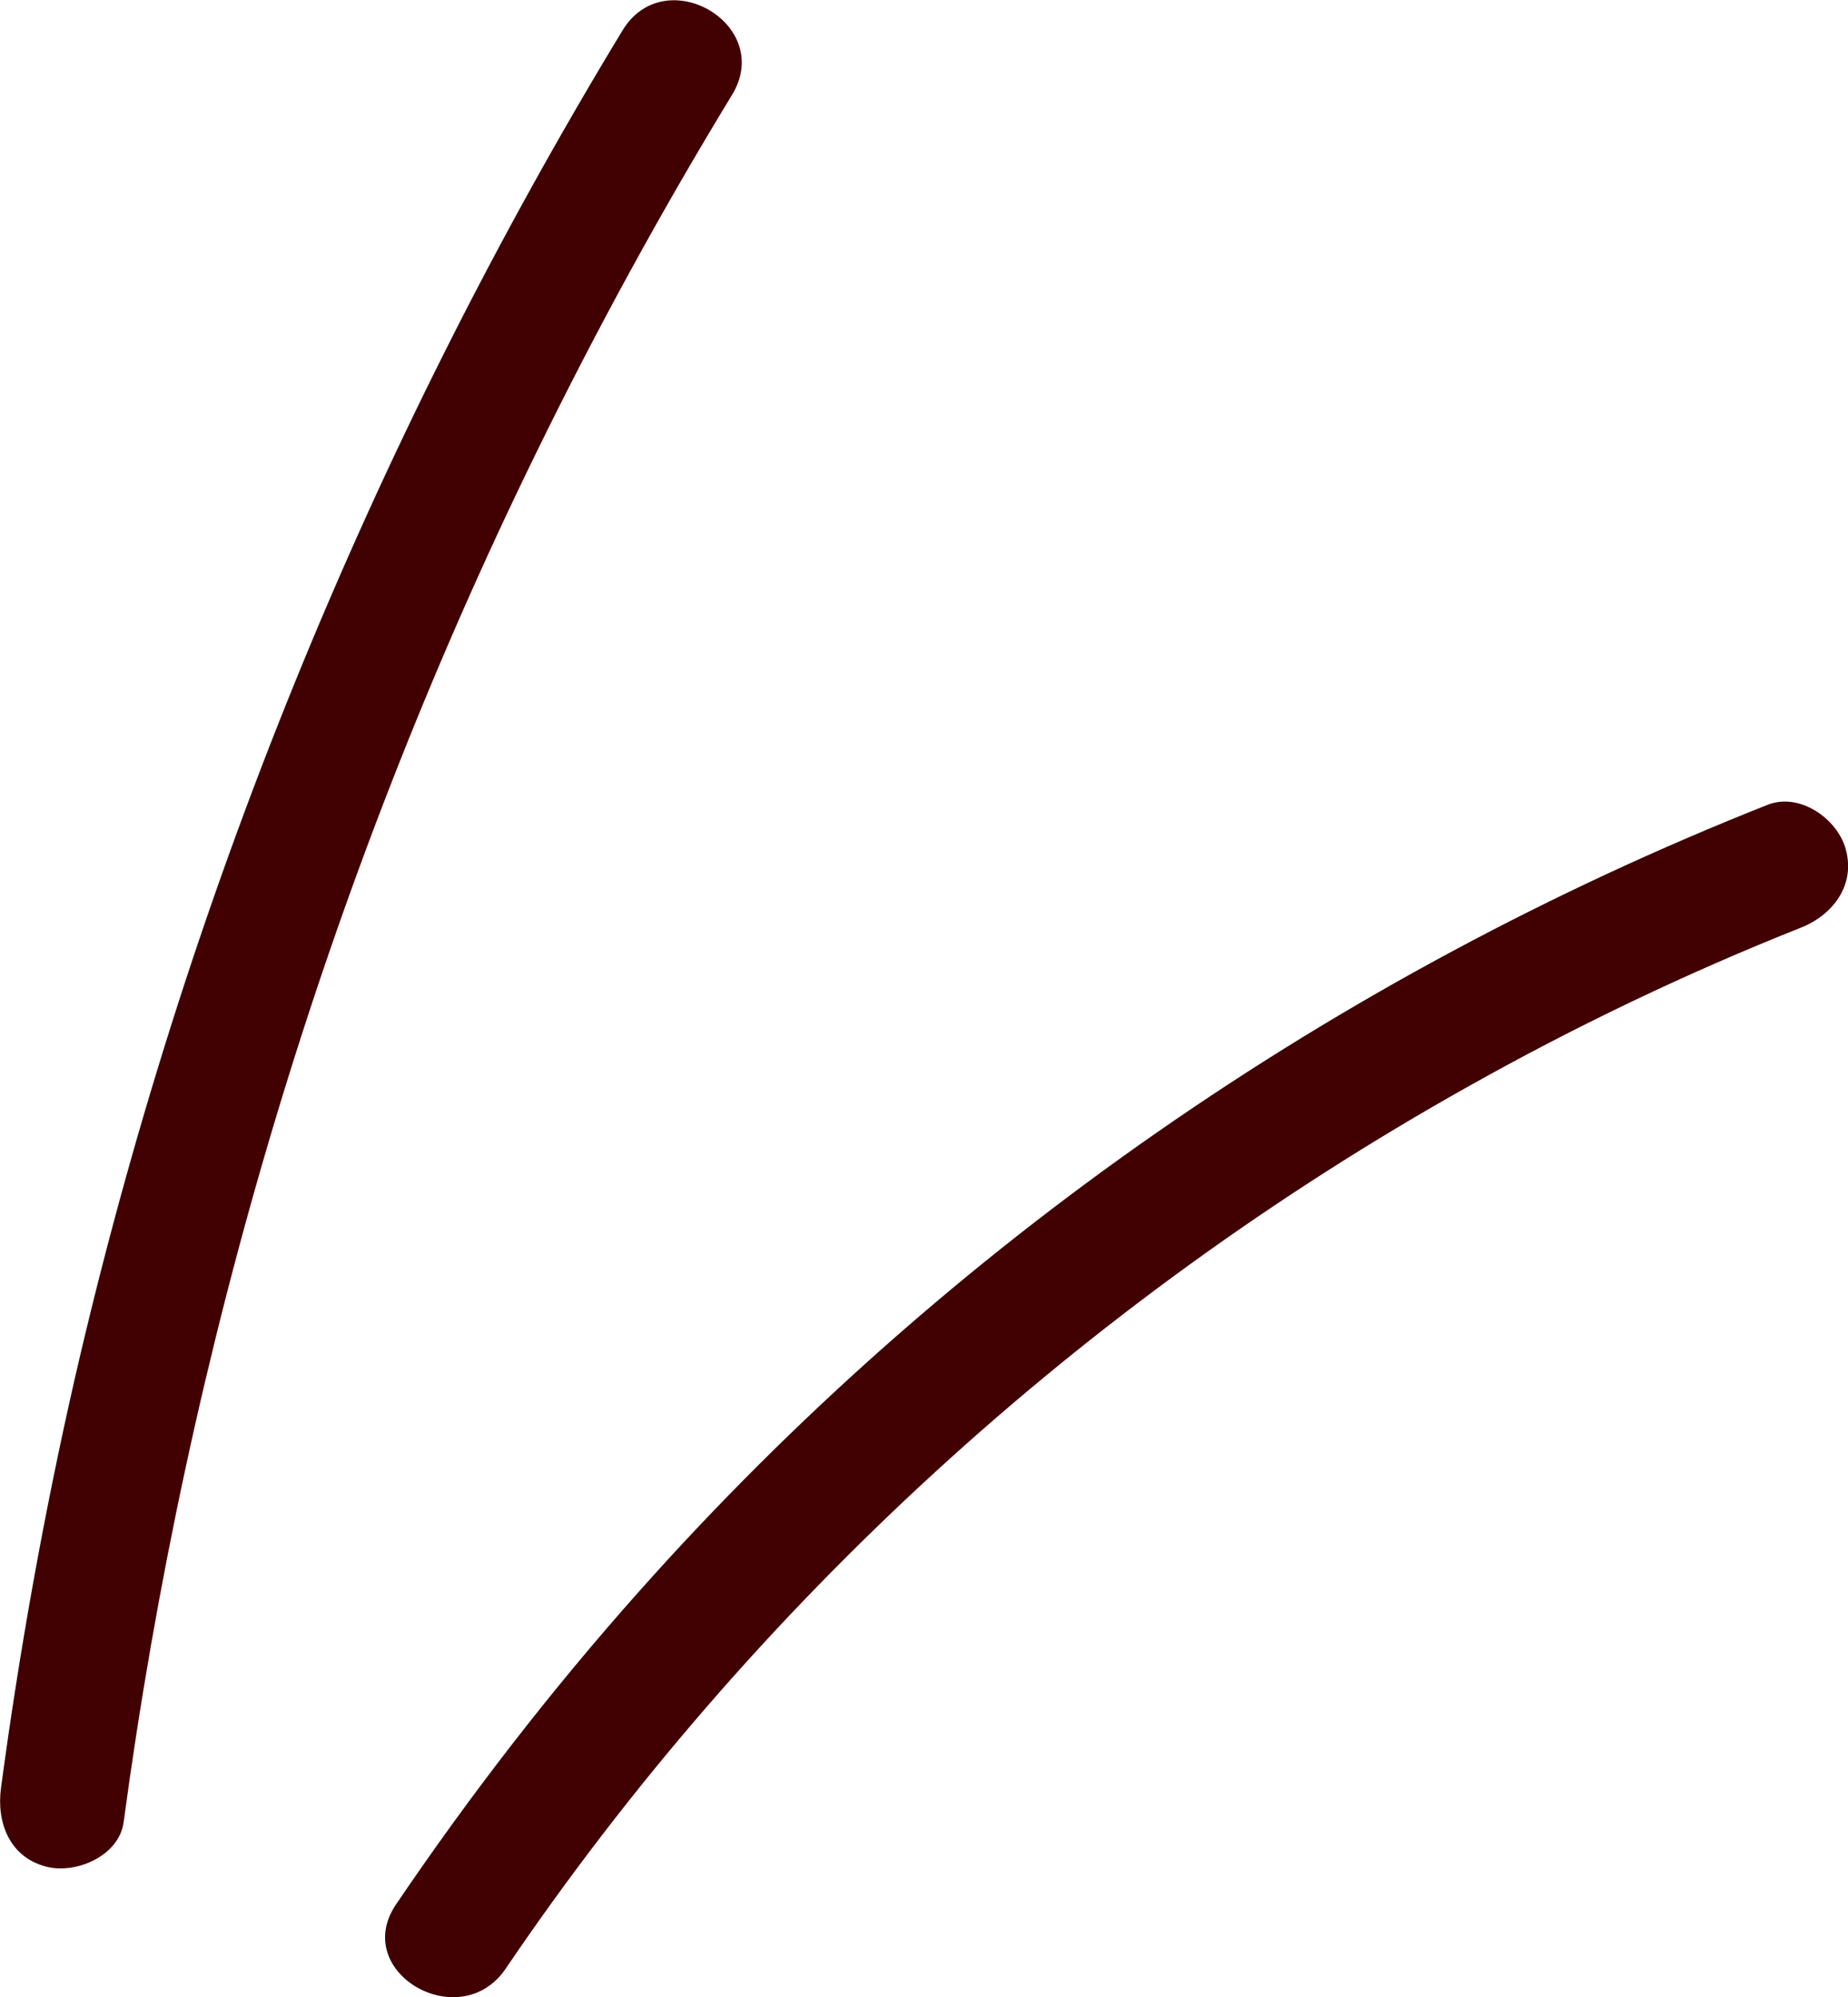
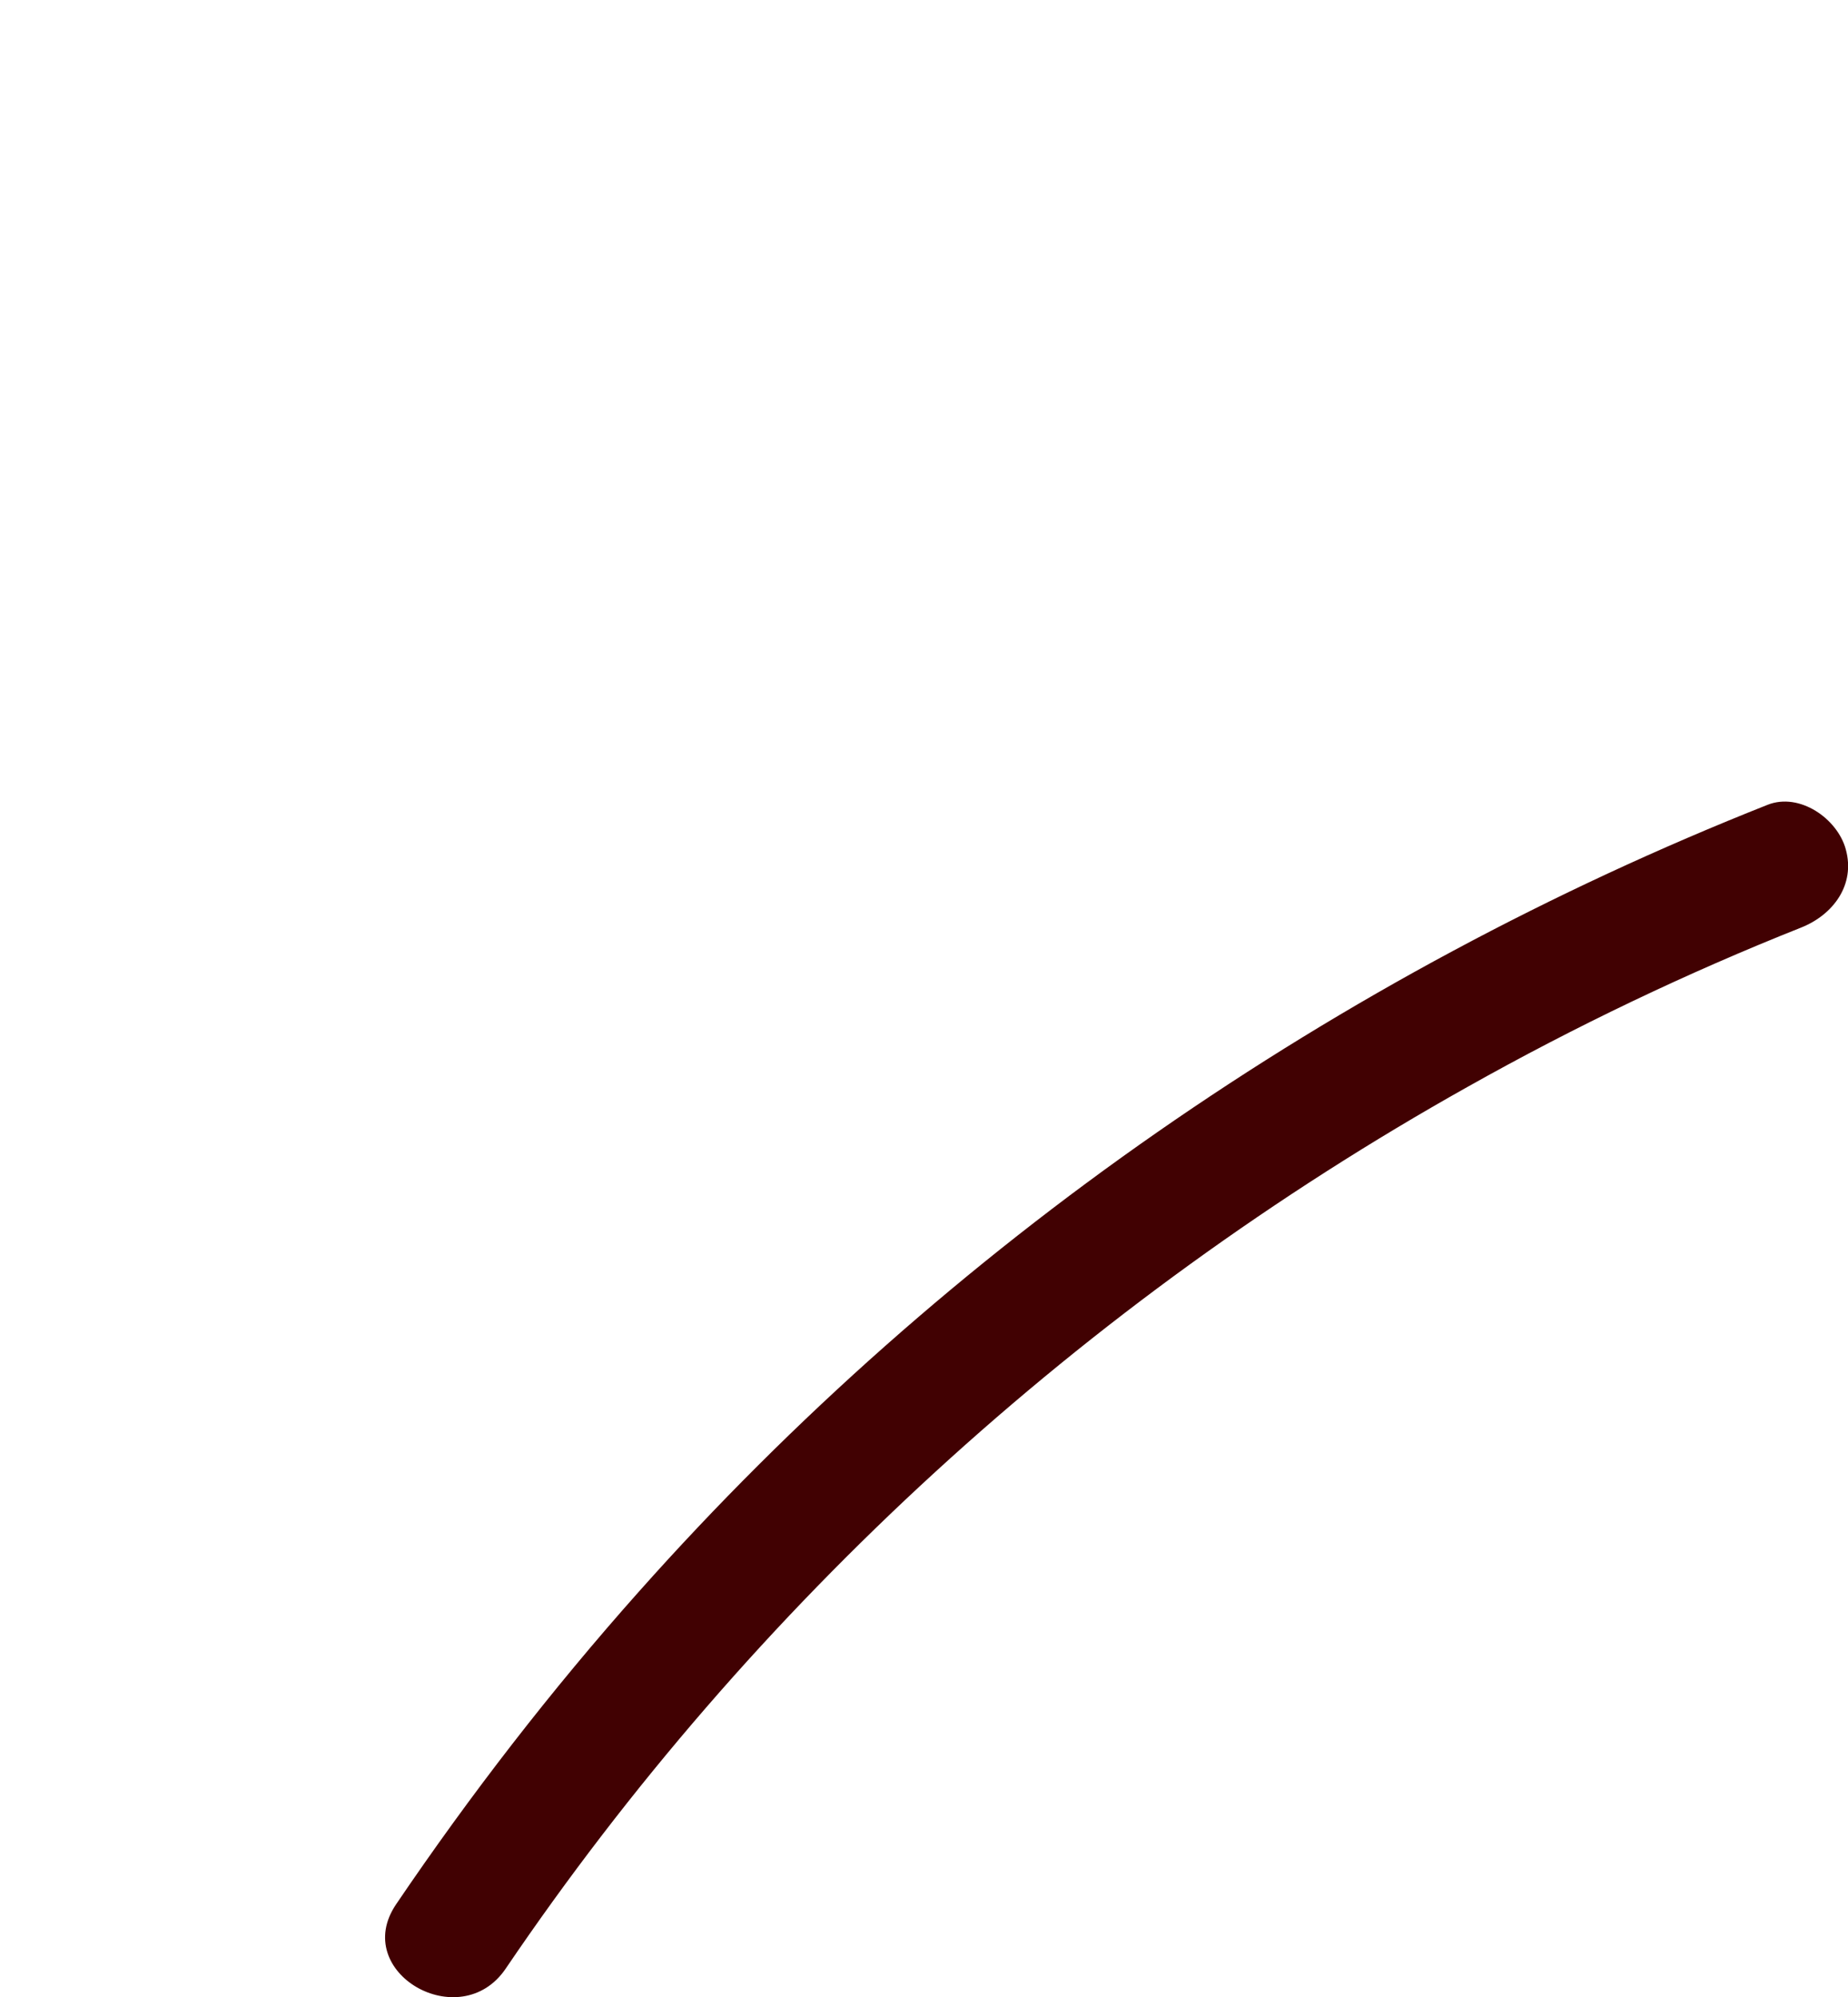
<svg xmlns="http://www.w3.org/2000/svg" id="_レイヤー_2" viewBox="0 0 58.13 62.83">
  <defs>
    <style>.cls-1{fill:#410102;}</style>
  </defs>
  <g id="_レイヤー_2-2">
    <g>
-       <path class="cls-1" d="M3.89,57.32c2.01-14.92,6.35-29.53,12.97-43.06,1.88-3.85,3.94-7.62,6.17-11.28,1.34-2.21-2.12-4.22-3.45-2.02C11.63,14.06,5.78,28.45,2.35,43.38,1.38,47.64,.61,51.93,.03,56.26c-.14,1.07,.26,2.15,1.4,2.46,.93,.26,2.32-.32,2.46-1.4h0Z" />
-       <path class="cls-1" d="M15.91,61.93c7.75-11.44,18.2-20.98,30.26-27.74,3.38-1.9,6.89-3.58,10.49-5.01,1-.4,1.71-1.34,1.4-2.46-.26-.96-1.45-1.8-2.46-1.4-13.55,5.37-25.8,13.84-35.5,24.75-2.76,3.1-5.31,6.4-7.64,9.84-1.45,2.14,2.02,4.14,3.45,2.02h0Z" />
+       <path class="cls-1" d="M15.91,61.93c7.75-11.44,18.2-20.98,30.26-27.74,3.38-1.9,6.89-3.58,10.49-5.01,1-.4,1.71-1.34,1.4-2.46-.26-.96-1.45-1.8-2.46-1.4-13.55,5.37-25.8,13.84-35.5,24.75-2.76,3.1-5.31,6.4-7.64,9.84-1.45,2.14,2.02,4.14,3.45,2.02Z" />
    </g>
  </g>
</svg>